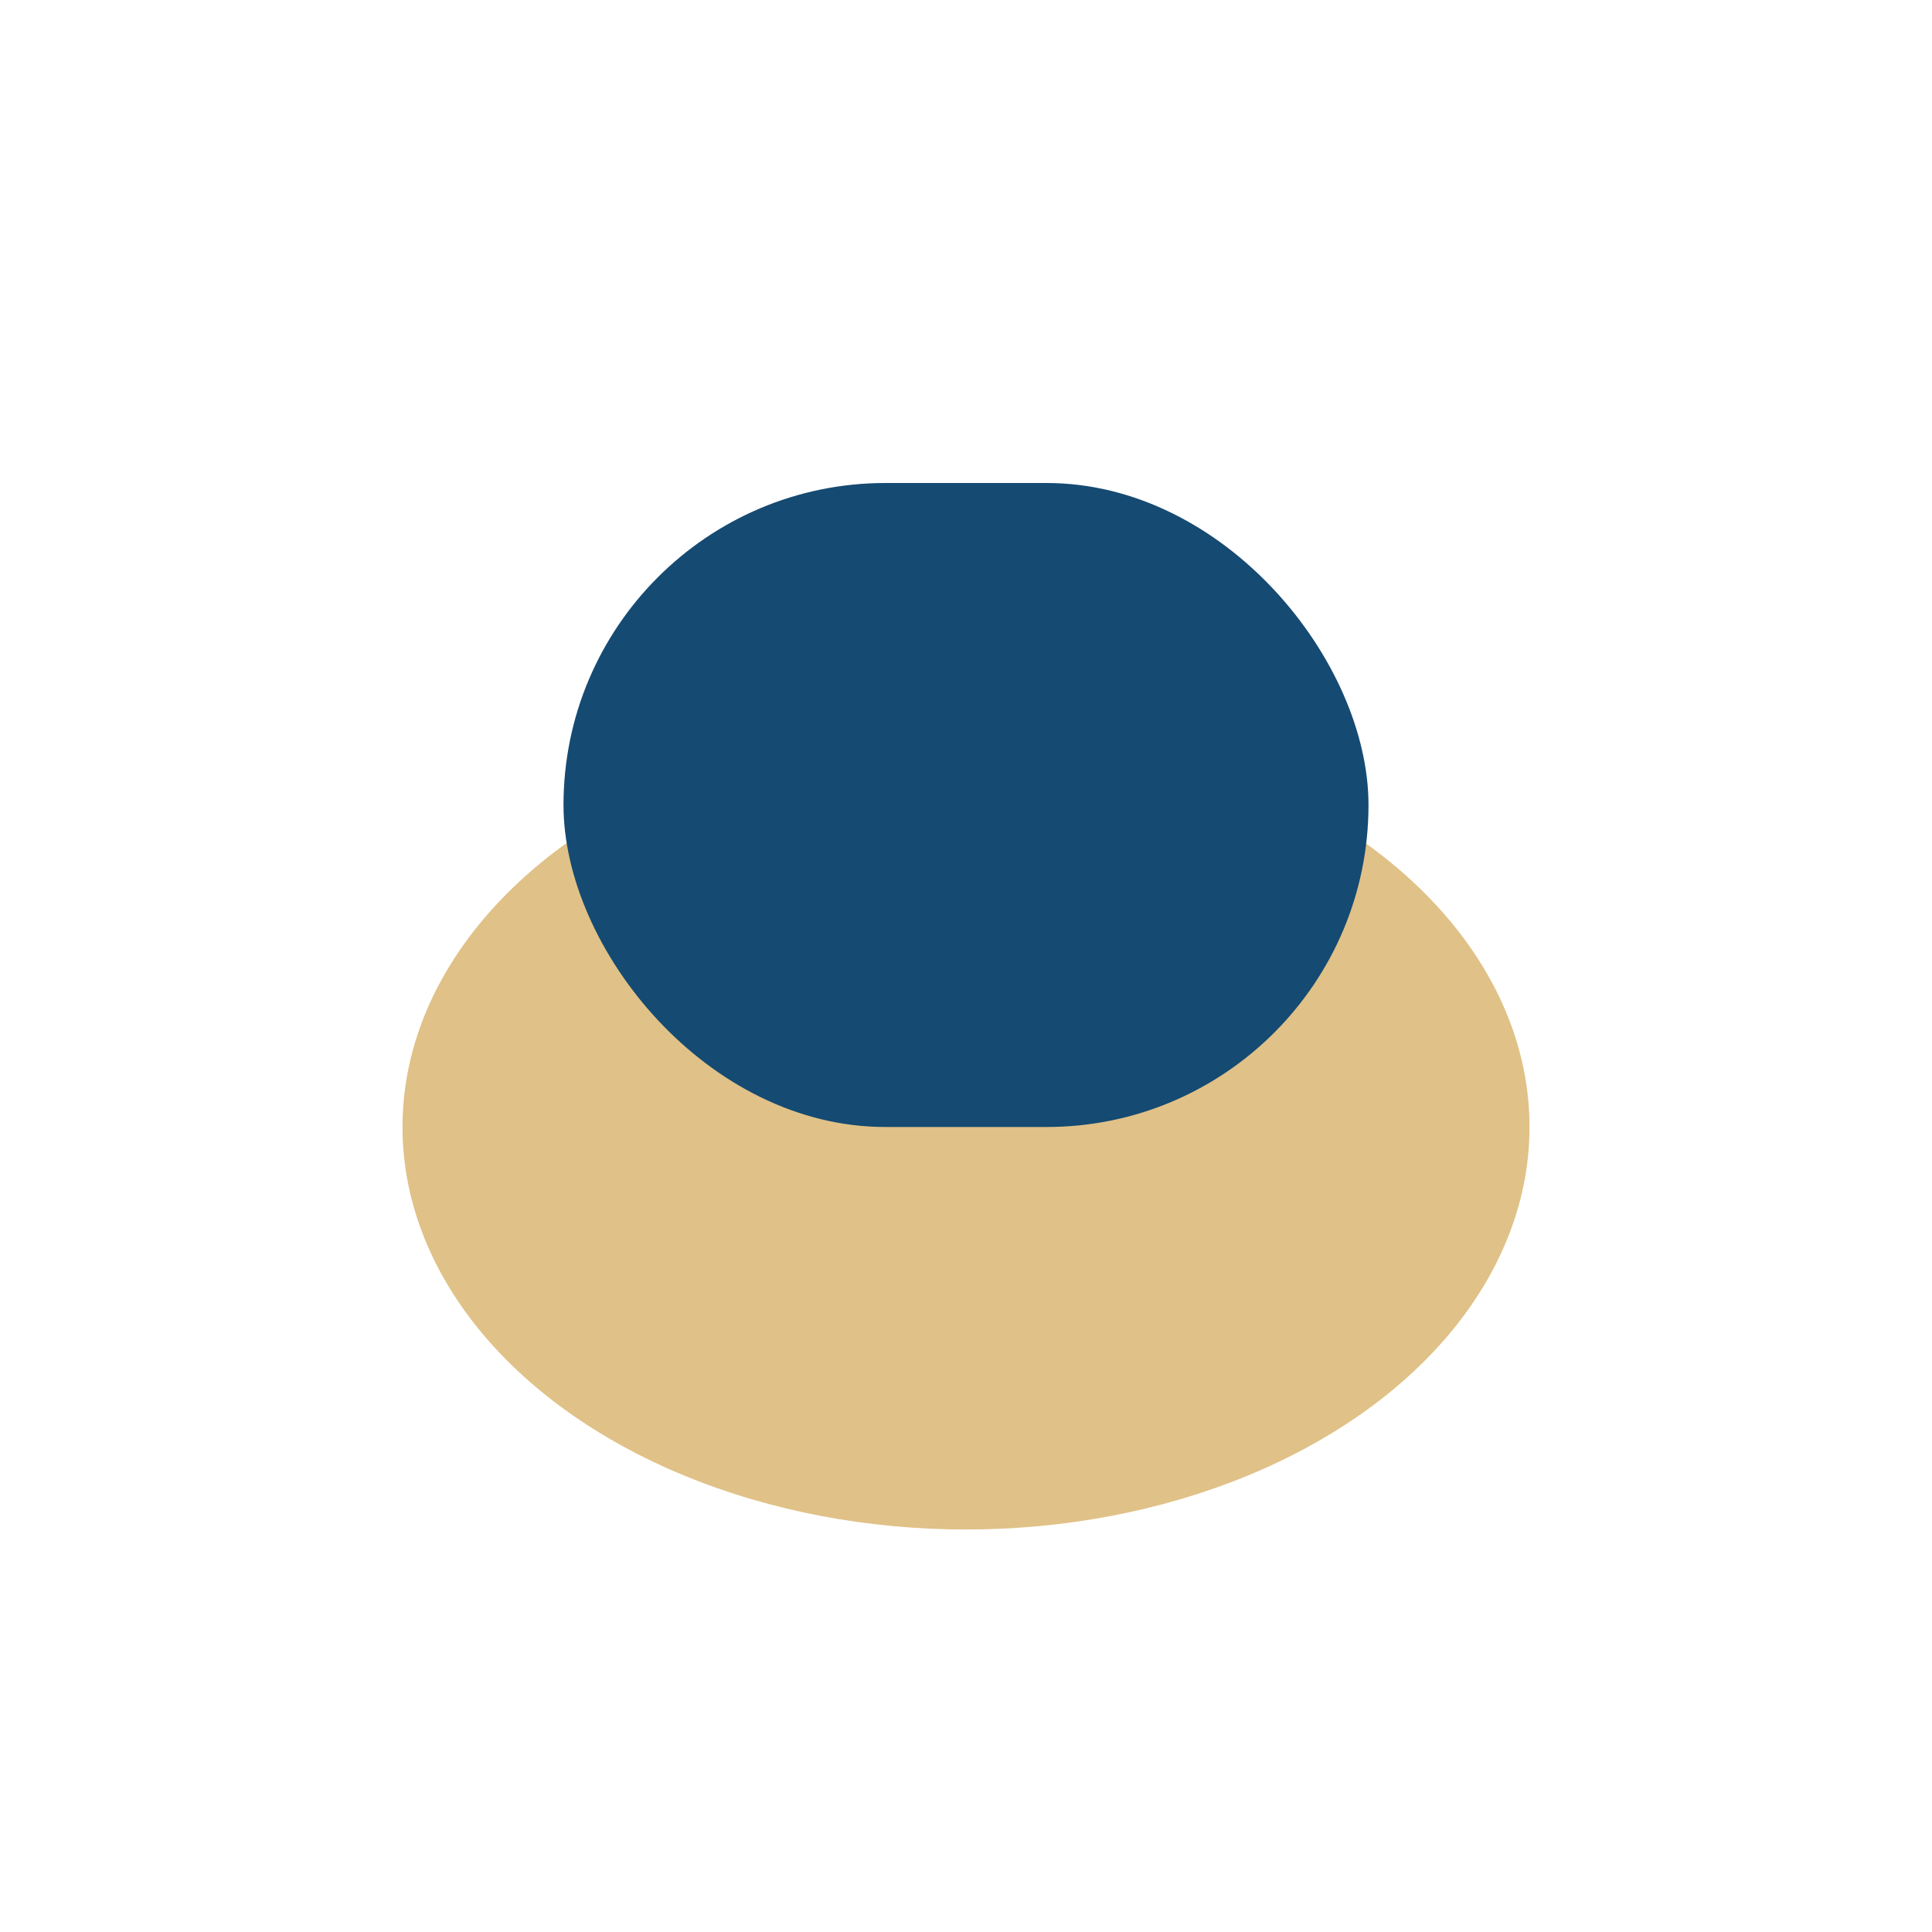
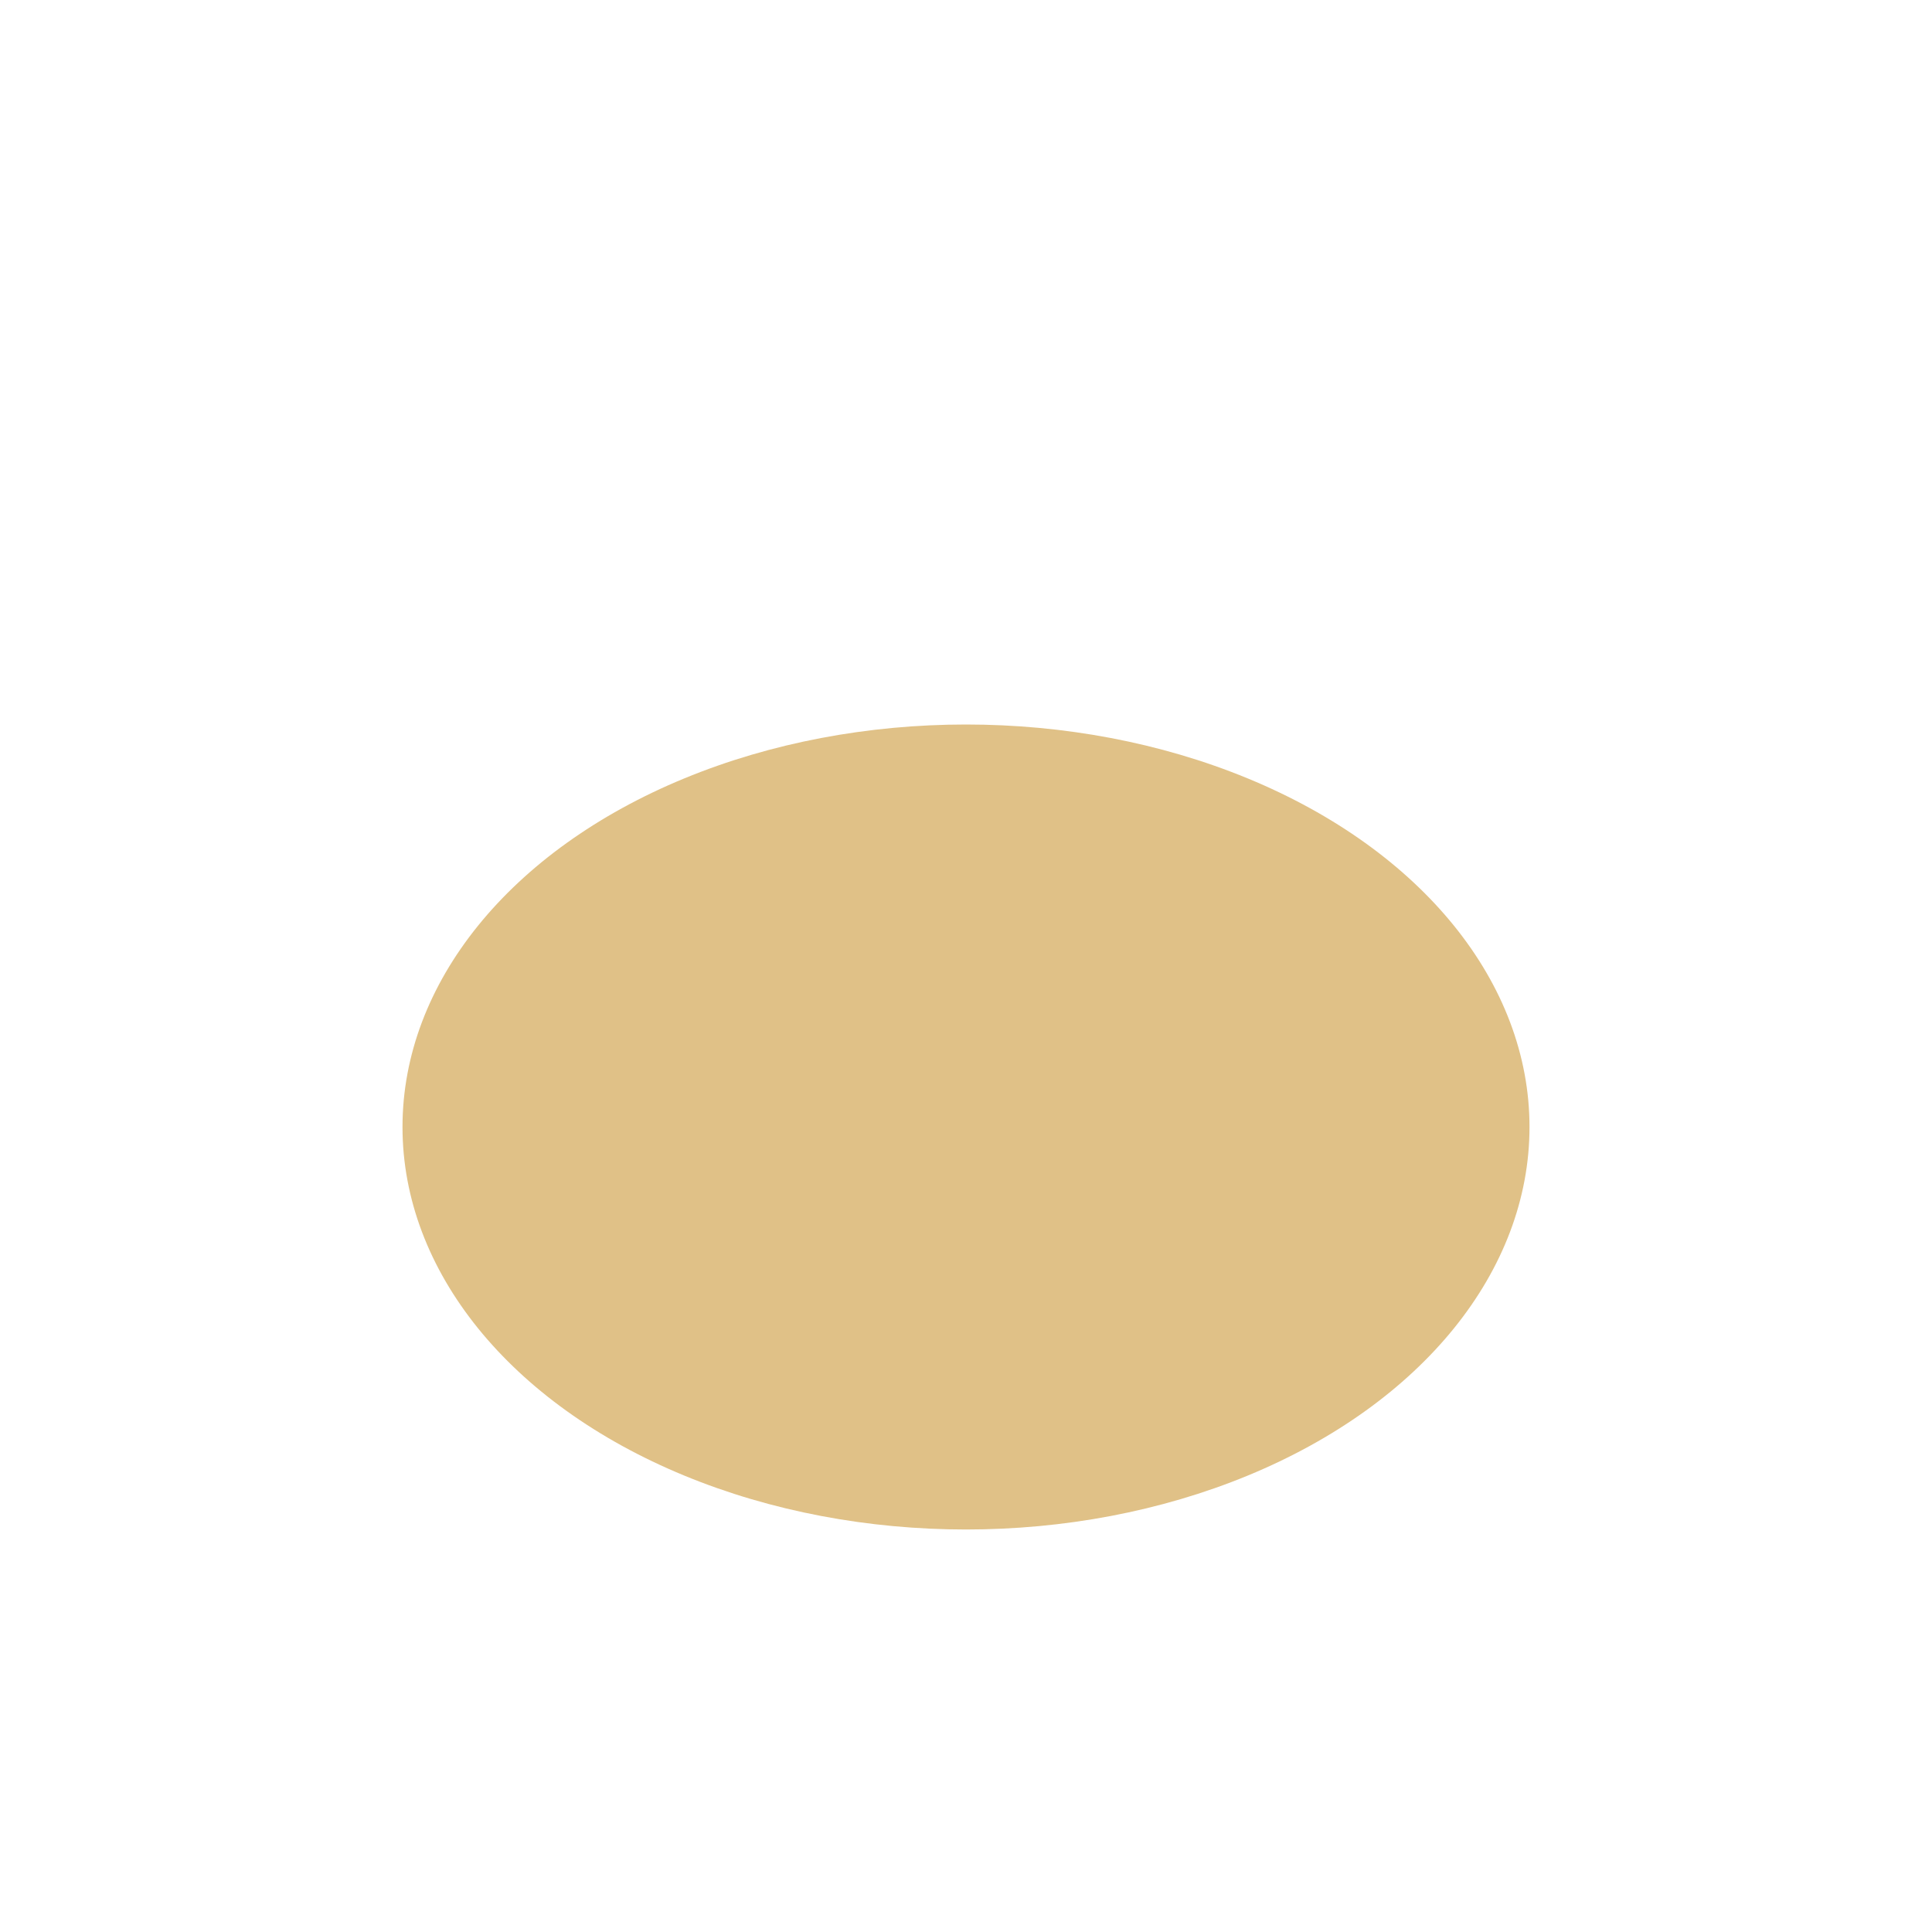
<svg xmlns="http://www.w3.org/2000/svg" viewBox="0 0 24 24" width="32" height="32">
  <ellipse cx="12" cy="14" rx="7" ry="5" fill="#e0c187" />
-   <rect x="7" y="6" width="10" height="8" rx="4" fill="#154a72" />
</svg>